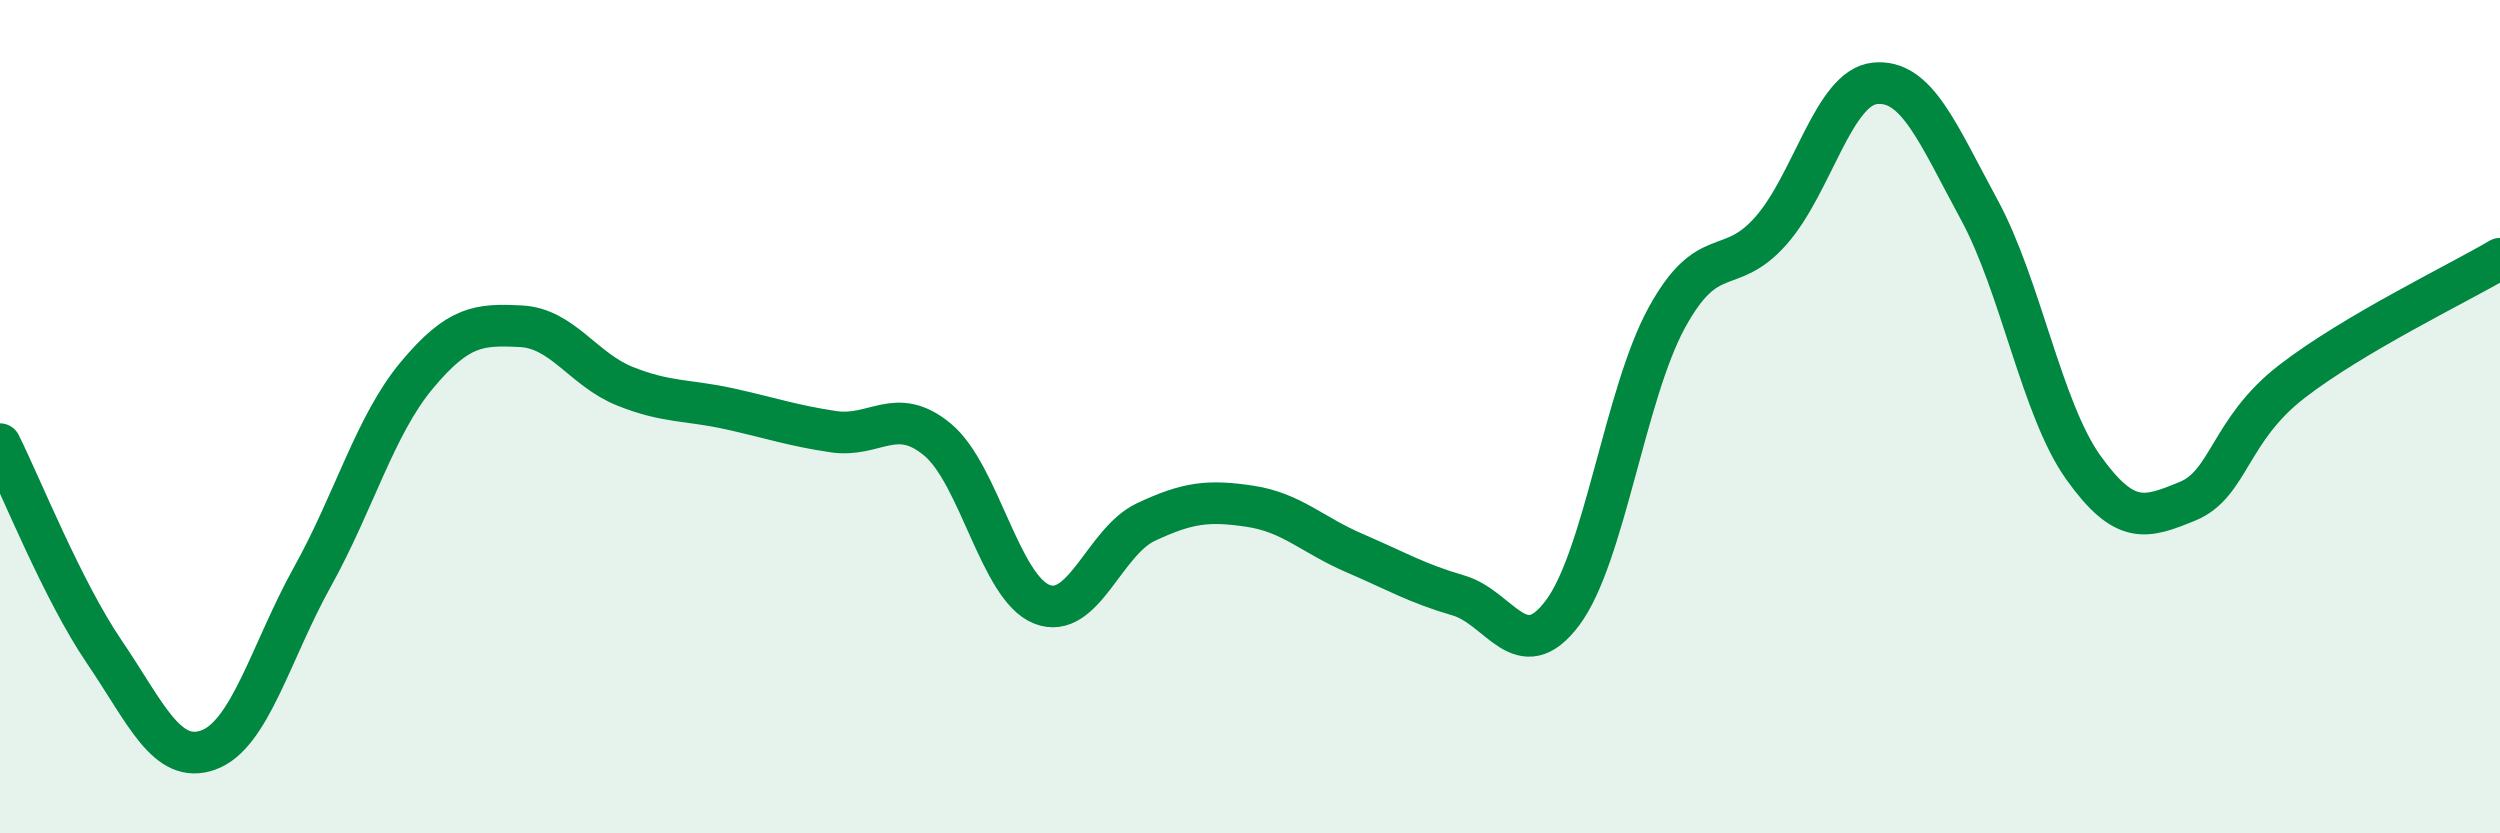
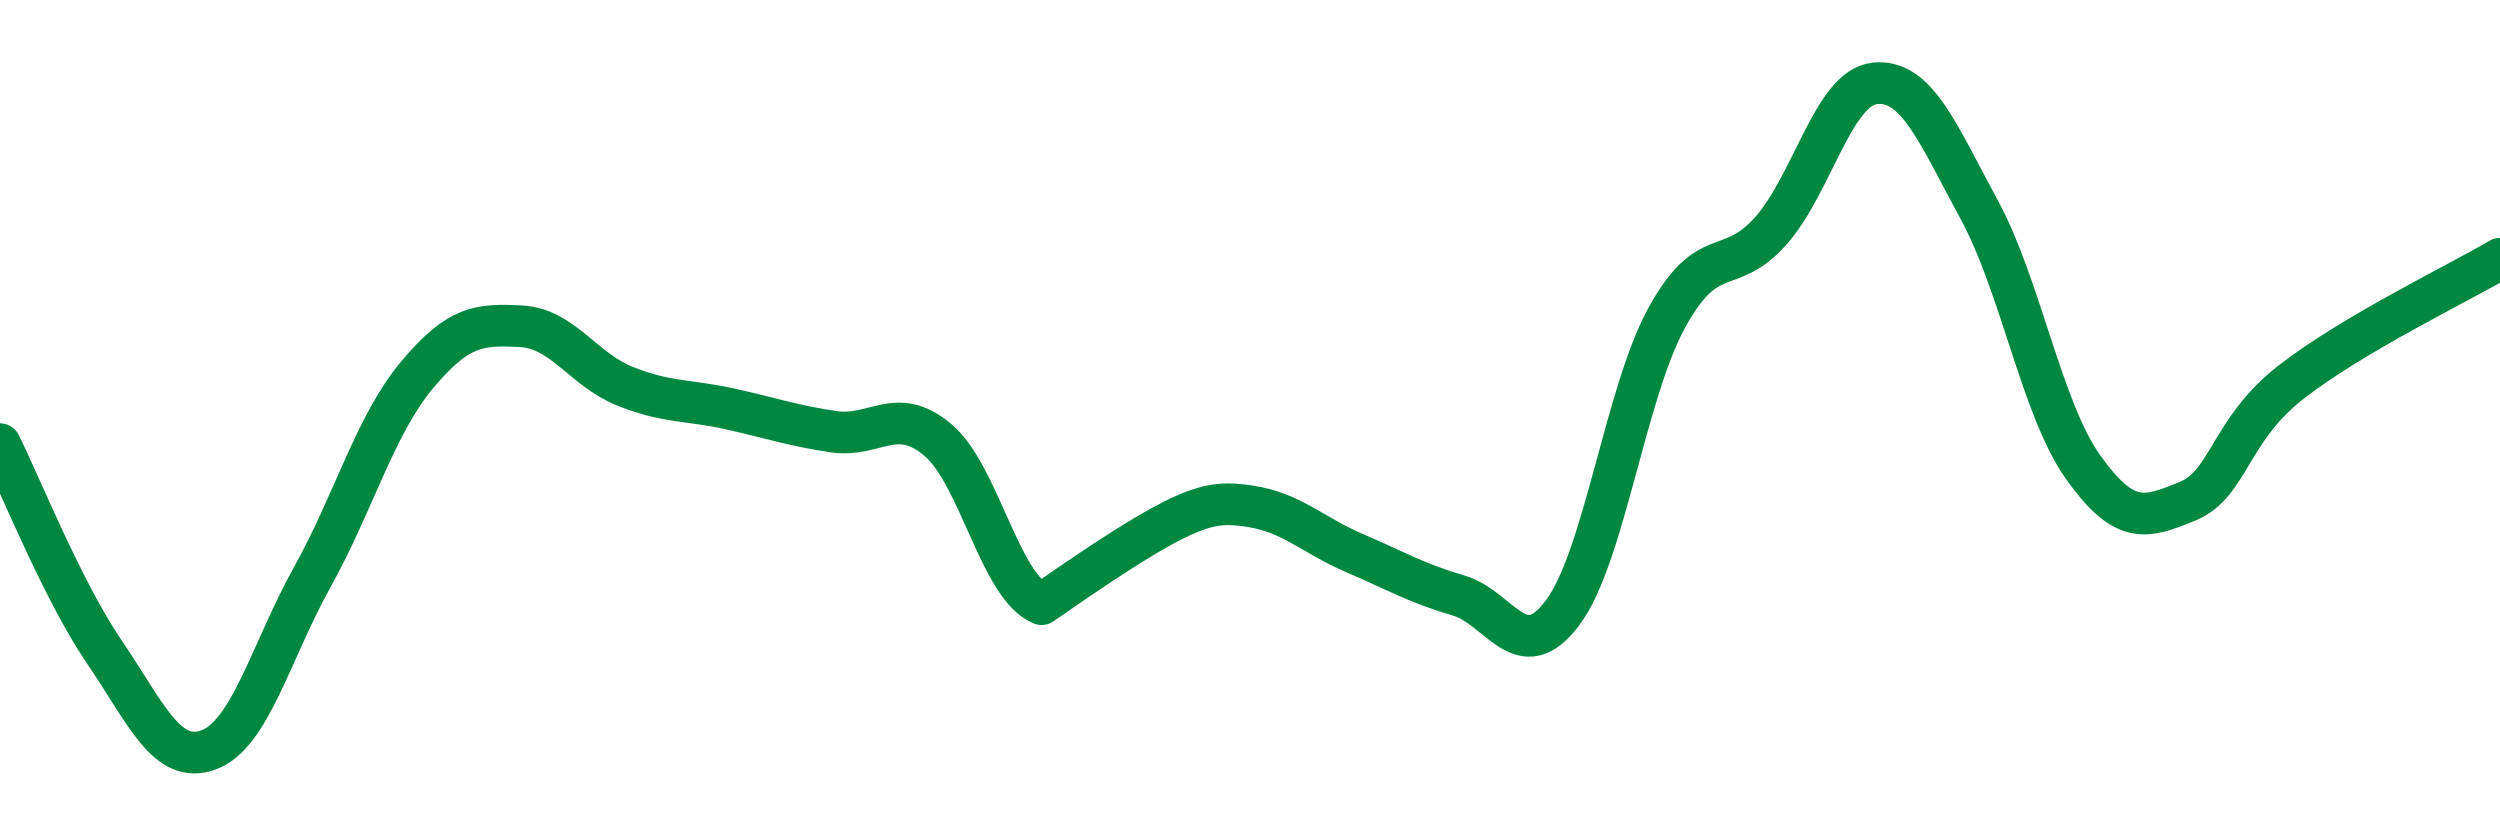
<svg xmlns="http://www.w3.org/2000/svg" width="60" height="20" viewBox="0 0 60 20">
-   <path d="M 0,10.66 C 0.5,11.66 1.5,14.17 2.5,15.64 C 3.5,17.11 4,18.36 5,18 C 6,17.64 6.5,15.64 7.5,13.84 C 8.5,12.04 9,10.21 10,9.01 C 11,7.81 11.5,7.78 12.5,7.83 C 13.5,7.88 14,8.87 15,9.27 C 16,9.67 16.5,9.59 17.5,9.81 C 18.5,10.03 19,10.21 20,10.36 C 21,10.51 21.5,9.72 22.5,10.55 C 23.5,11.38 24,14.1 25,14.5 C 26,14.9 26.5,13 27.5,12.53 C 28.5,12.06 29,12 30,12.15 C 31,12.3 31.5,12.84 32.5,13.27 C 33.5,13.7 34,14 35,14.29 C 36,14.58 36.5,16.04 37.5,14.71 C 38.5,13.38 39,9.46 40,7.63 C 41,5.8 41.5,6.67 42.5,5.54 C 43.5,4.41 44,2.1 45,2 C 46,1.9 46.5,3.19 47.5,5.03 C 48.5,6.87 49,9.82 50,11.22 C 51,12.62 51.5,12.44 52.5,12.03 C 53.5,11.62 53.5,10.32 55,9.16 C 56.5,8 59,6.8 60,6.21L60 20L0 20Z" fill="#008740" opacity="0.1" stroke-linecap="round" stroke-linejoin="round" />
-   <path d="M 0,10.66 C 0.5,11.66 1.5,14.17 2.5,15.64 C 3.5,17.11 4,18.36 5,18 C 6,17.64 6.5,15.64 7.5,13.84 C 8.5,12.04 9,10.21 10,9.01 C 11,7.81 11.5,7.78 12.5,7.83 C 13.5,7.88 14,8.87 15,9.27 C 16,9.67 16.5,9.59 17.5,9.81 C 18.5,10.03 19,10.21 20,10.36 C 21,10.51 21.5,9.72 22.5,10.55 C 23.5,11.38 24,14.1 25,14.5 C 26,14.9 26.5,13 27.5,12.53 C 28.5,12.06 29,12 30,12.15 C 31,12.3 31.5,12.84 32.5,13.27 C 33.5,13.7 34,14 35,14.29 C 36,14.58 36.5,16.04 37.5,14.71 C 38.5,13.38 39,9.46 40,7.63 C 41,5.8 41.5,6.67 42.5,5.54 C 43.5,4.41 44,2.1 45,2 C 46,1.9 46.5,3.19 47.5,5.03 C 48.5,6.87 49,9.82 50,11.22 C 51,12.62 51.5,12.44 52.5,12.03 C 53.5,11.62 53.5,10.32 55,9.16 C 56.5,8 59,6.8 60,6.21" stroke="#008740" stroke-width="1" fill="none" stroke-linecap="round" stroke-linejoin="round" />
+   <path d="M 0,10.66 C 0.5,11.66 1.5,14.17 2.5,15.64 C 3.5,17.11 4,18.36 5,18 C 6,17.64 6.5,15.64 7.5,13.84 C 8.5,12.04 9,10.21 10,9.01 C 11,7.81 11.5,7.78 12.5,7.83 C 13.5,7.88 14,8.87 15,9.27 C 16,9.67 16.5,9.59 17.5,9.81 C 18.5,10.03 19,10.21 20,10.36 C 21,10.51 21.5,9.72 22.5,10.55 C 23.5,11.38 24,14.1 25,14.5 C 28.5,12.06 29,12 30,12.15 C 31,12.3 31.5,12.84 32.5,13.27 C 33.5,13.7 34,14 35,14.29 C 36,14.58 36.5,16.04 37.5,14.71 C 38.5,13.38 39,9.46 40,7.63 C 41,5.8 41.5,6.67 42.5,5.54 C 43.5,4.41 44,2.1 45,2 C 46,1.9 46.5,3.19 47.5,5.03 C 48.5,6.87 49,9.82 50,11.22 C 51,12.62 51.5,12.44 52.5,12.03 C 53.5,11.62 53.5,10.32 55,9.16 C 56.5,8 59,6.8 60,6.21" stroke="#008740" stroke-width="1" fill="none" stroke-linecap="round" stroke-linejoin="round" />
</svg>